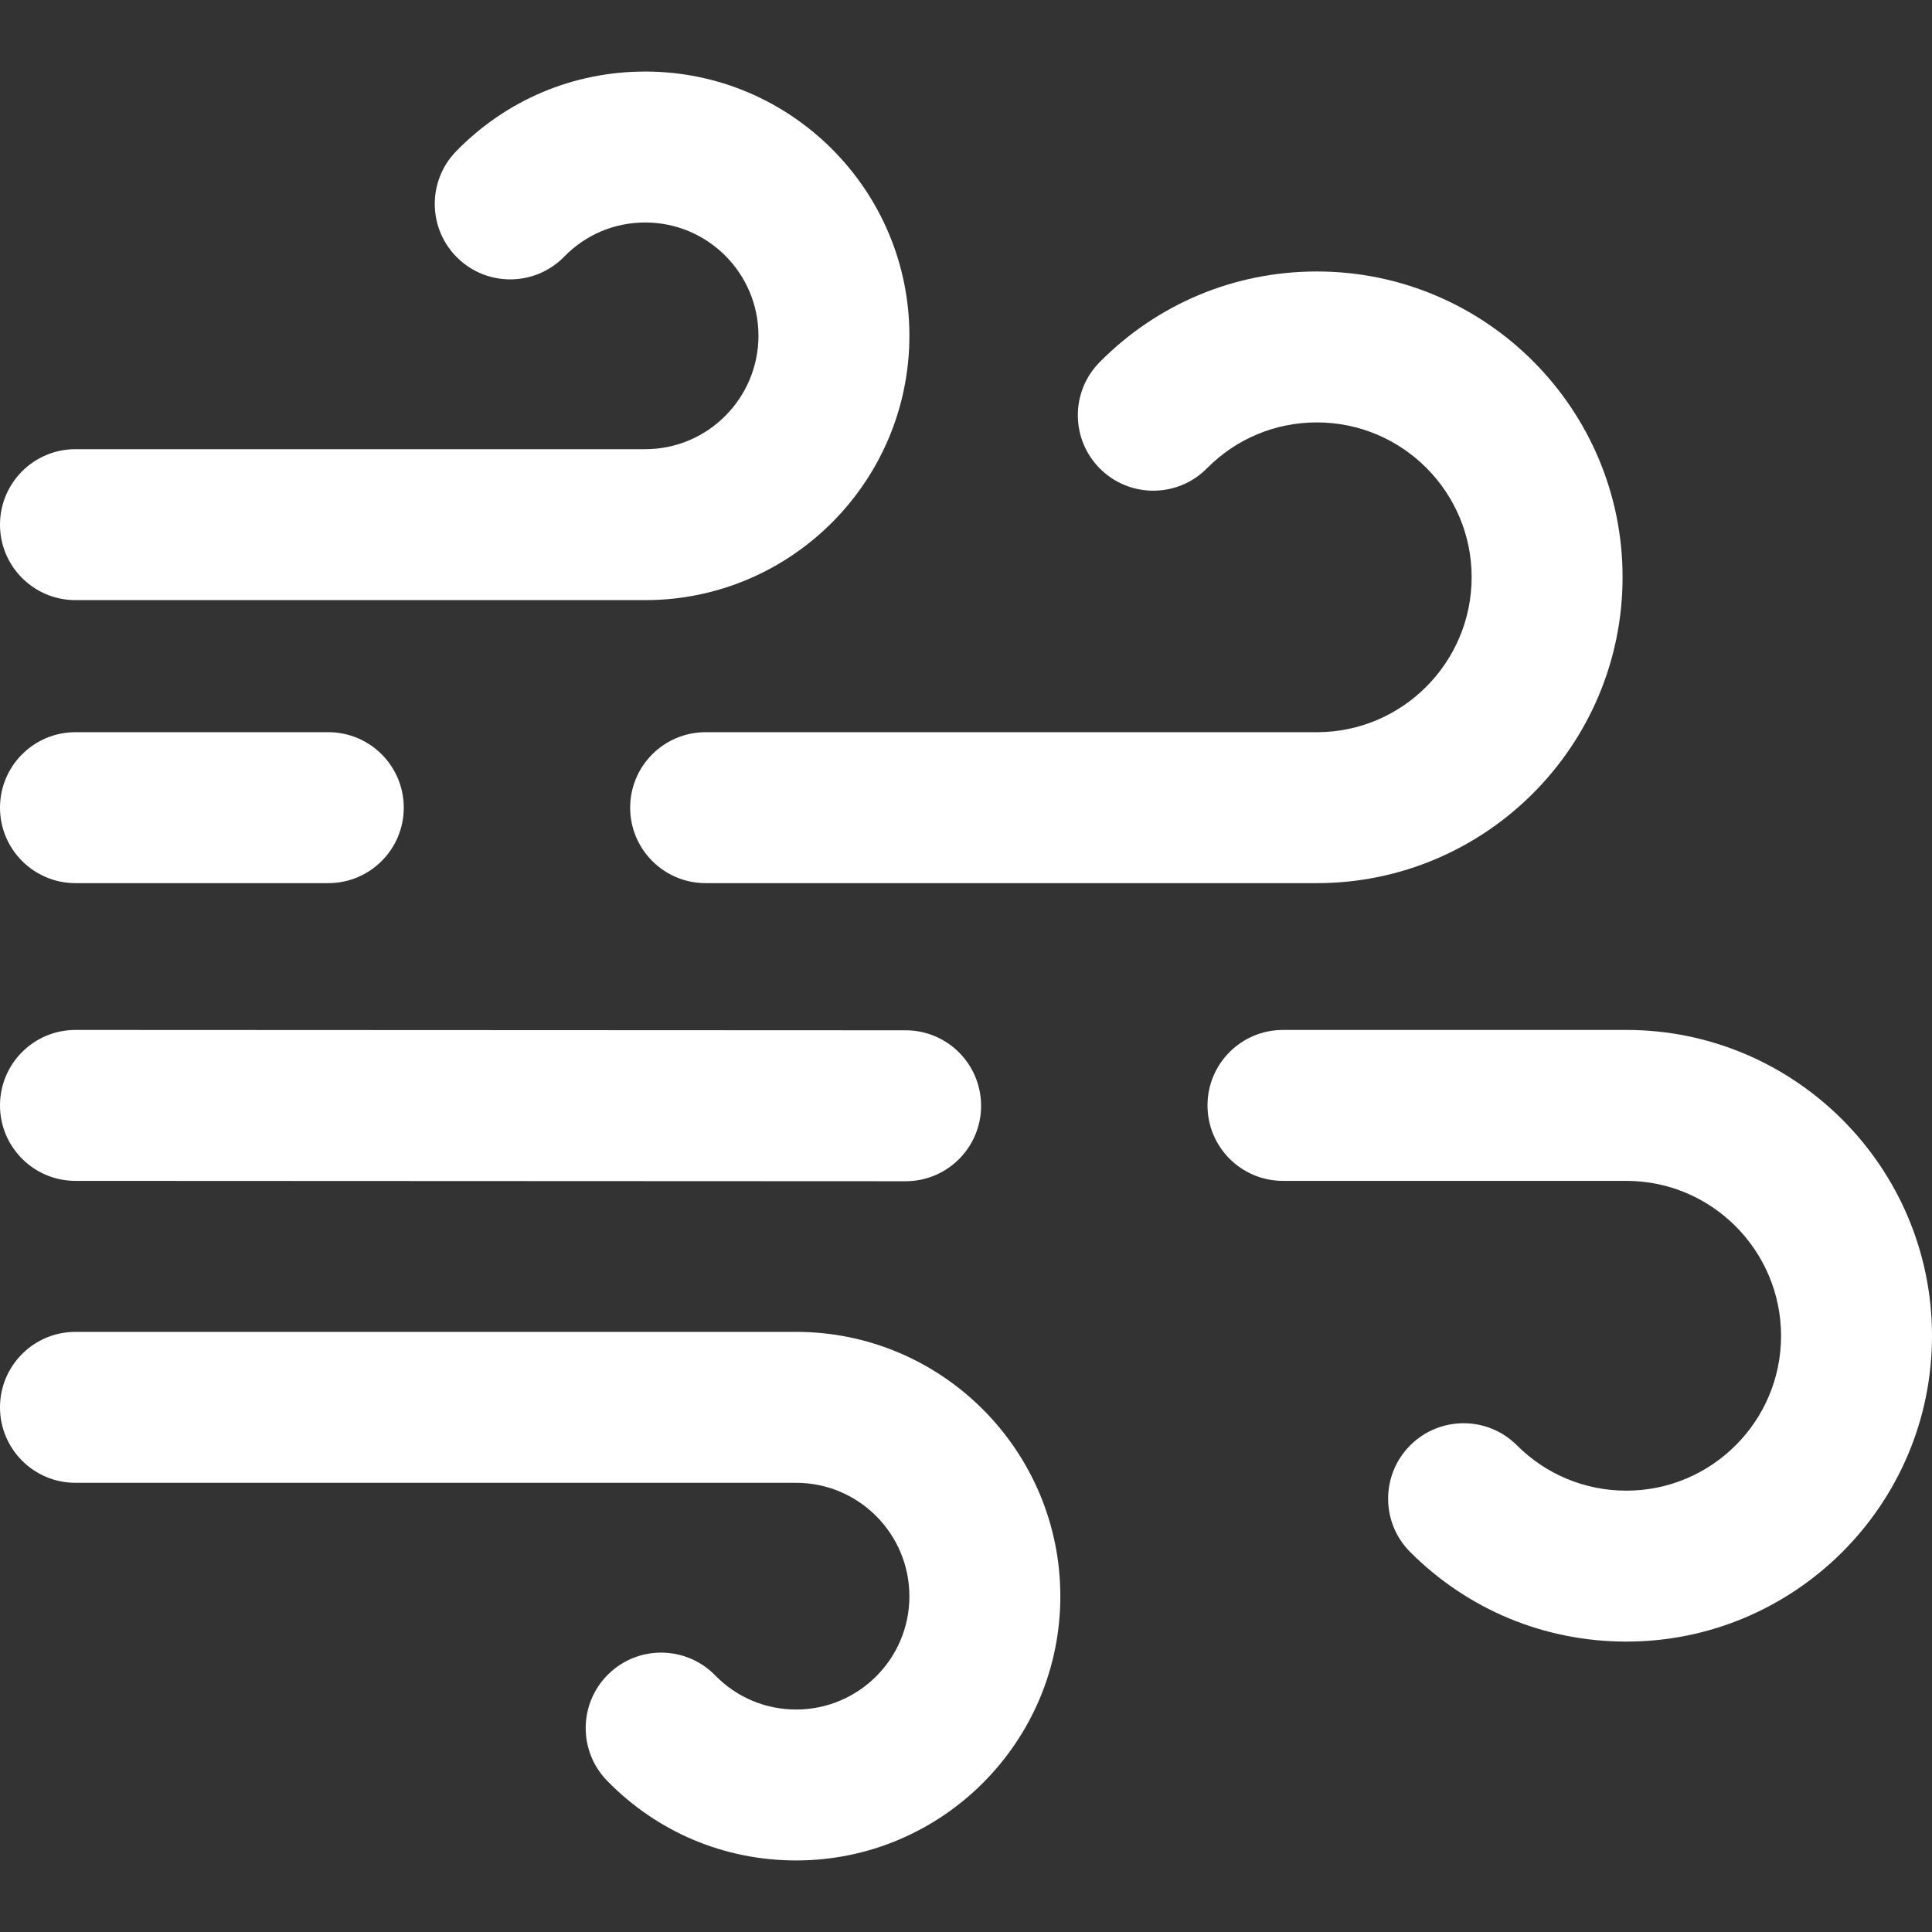
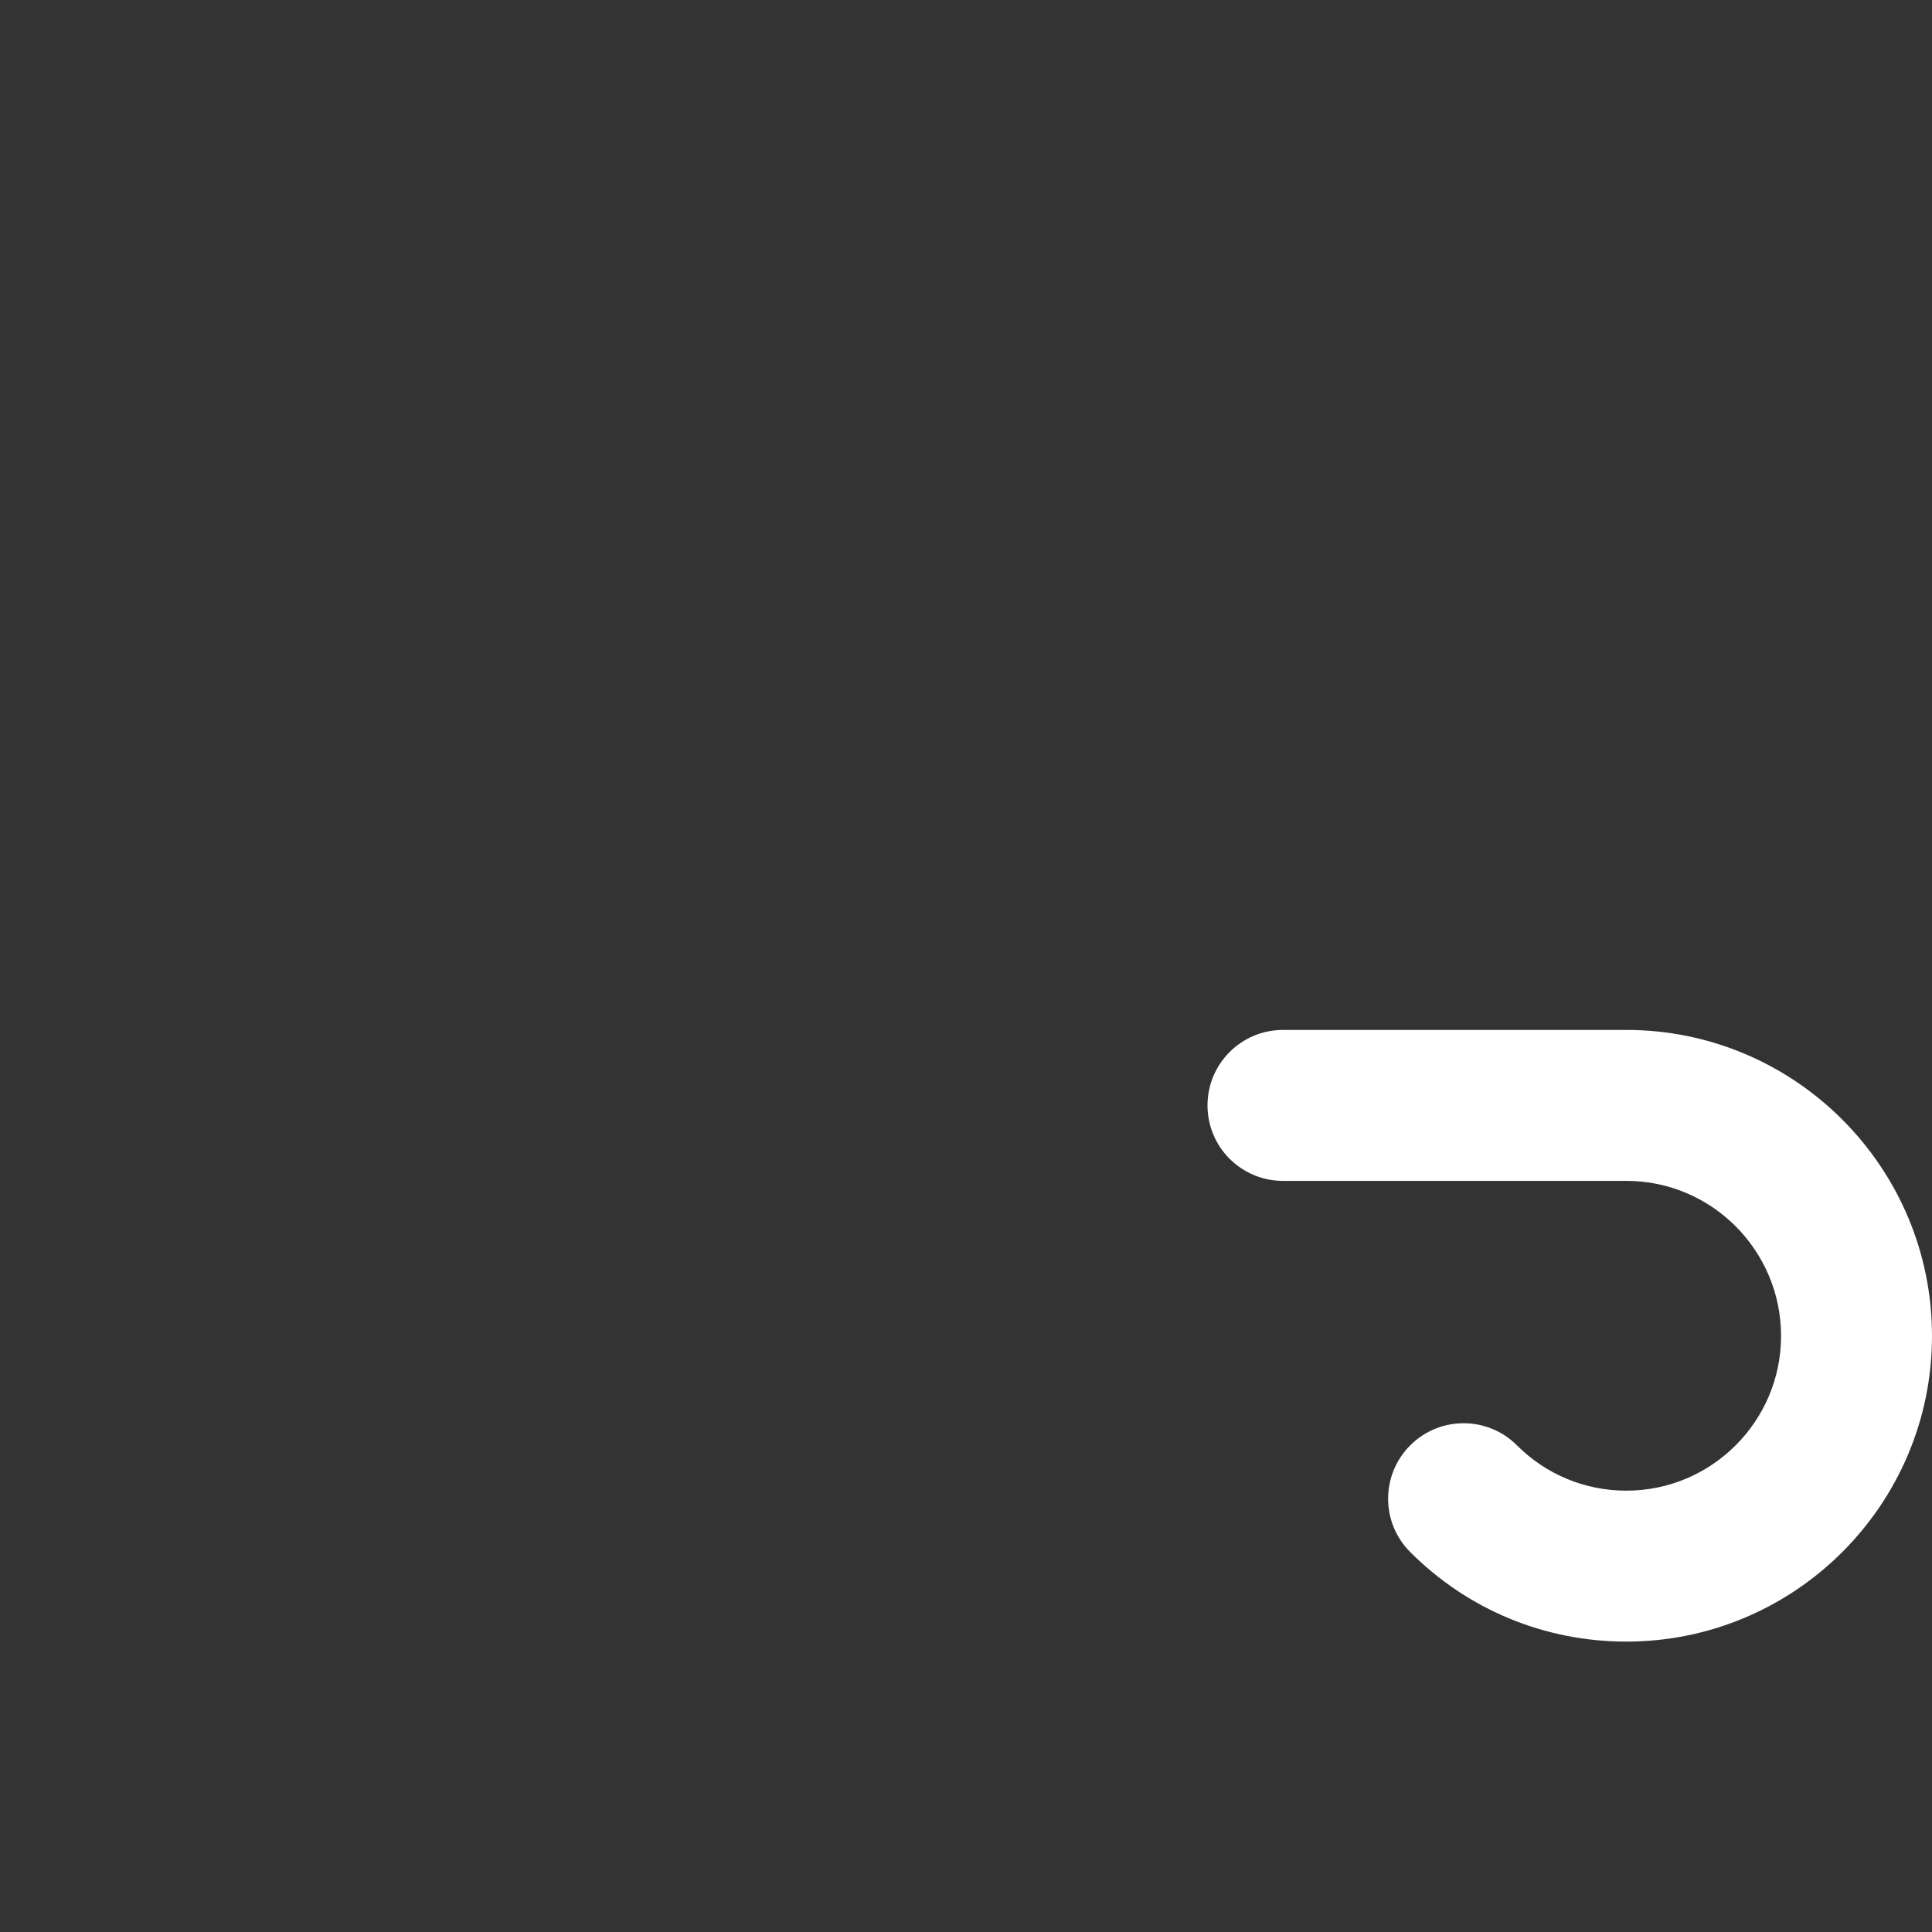
<svg xmlns="http://www.w3.org/2000/svg" version="1.1" id="Capa_1" x="0px" y="0px" viewBox="0 0 512 512" style="enable-background:new 0 0 512 512;" xml:space="preserve">
  <rect x="0" y="0" width="512" height="512" fill="#333333" stroke="none" />
  <style>
	g {
	fill: #fff;
	}
</style>
  <g>
    <g>
      <g>
-         <path d="M20,159.038h151c38.598,0.001,70-31.435,70-70.077c0-38.599-31.402-70-70-70c-19.019,0-36.81,7.496-50.096,21.108     c-7.715,7.904-7.562,20.566,0.343,28.282c7.905,7.714,20.567,7.562,28.282-0.343c5.695-5.835,13.32-9.048,21.471-9.048     c16.542,0,30,13.458,30,30c0,16.585-13.458,30.078-30,30.078H20c-11.046,0-20,8.954-20,20C0,150.084,8.954,159.038,20,159.038z" />
        <path d="M431,272.943h-91c-11.046,0-20,8.954-20,20c0,11.046,8.954,20,20,20h91c22.607,0,41,18.436,41,41.097     c0,22.607-18.393,41-41,41c-10.951,0-21.247-4.265-28.992-12.009c-7.811-7.811-20.474-7.81-28.284,0.001     c-7.81,7.811-7.81,20.474,0.001,28.284c15.299,15.299,35.64,23.724,57.275,23.724c44.664,0,81-36.337,81-81     C512,309.322,475.664,272.943,431,272.943z" />
-         <path d="M20,234.039h67c11.046,0,20-8.954,20-20s-8.954-20-20-20H20c-11.046,0-20,8.954-20,20S8.954,234.039,20,234.039z" />
-         <path d="M319.855,124.107c7.761-7.844,18.112-12.164,29.146-12.164c22.607,0,41,18.393,41,41c0,22.661-18.393,41.097-41,41.097     H187c-11.046,0-20,8.954-20,20s8.954,20,20,20h162c44.664,0,81-36.38,81-81.097c0-44.663-36.336-81-81-81     c-21.798,0-42.247,8.534-57.579,24.029c-7.769,7.852-7.702,20.516,0.15,28.284C299.423,132.026,312.086,131.956,319.855,124.107z     " />
-         <path d="M19.991,312.943l220,0.097c0.003,0,0.006,0,0.009,0c11.041,0,19.995-8.949,20-19.991     c0.005-11.046-8.945-20.004-19.991-20.009l-220-0.097c-0.003,0-0.006,0-0.009,0c-11.041,0-19.995,8.949-20,19.991     C-0.005,303.979,8.945,312.938,19.991,312.943z" />
-         <path d="M211,352.961H20c-11.046,0-20,8.954-20,20c0,11.046,8.954,20,20,20h191c16.542,0,30,13.493,30,30.078     c0,16.542-13.458,30-30,30c-8.151,0-15.776-3.213-21.471-9.048c-7.716-7.905-20.378-8.059-28.282-0.343     c-7.905,7.716-8.058,20.378-0.343,28.282c13.286,13.612,31.077,21.108,50.096,21.108c38.598,0.001,70-31.401,70-69.999     C281,384.397,249.598,352.961,211,352.961z" />
      </g>
    </g>
  </g>
  <g>
</g>
  <g>
</g>
  <g>
</g>
  <g>
</g>
  <g>
</g>
  <g>
</g>
  <g>
</g>
  <g>
</g>
  <g>
</g>
  <g>
</g>
  <g>
</g>
  <g>
</g>
  <g>
</g>
  <g>
</g>
  <g>
</g>
</svg>